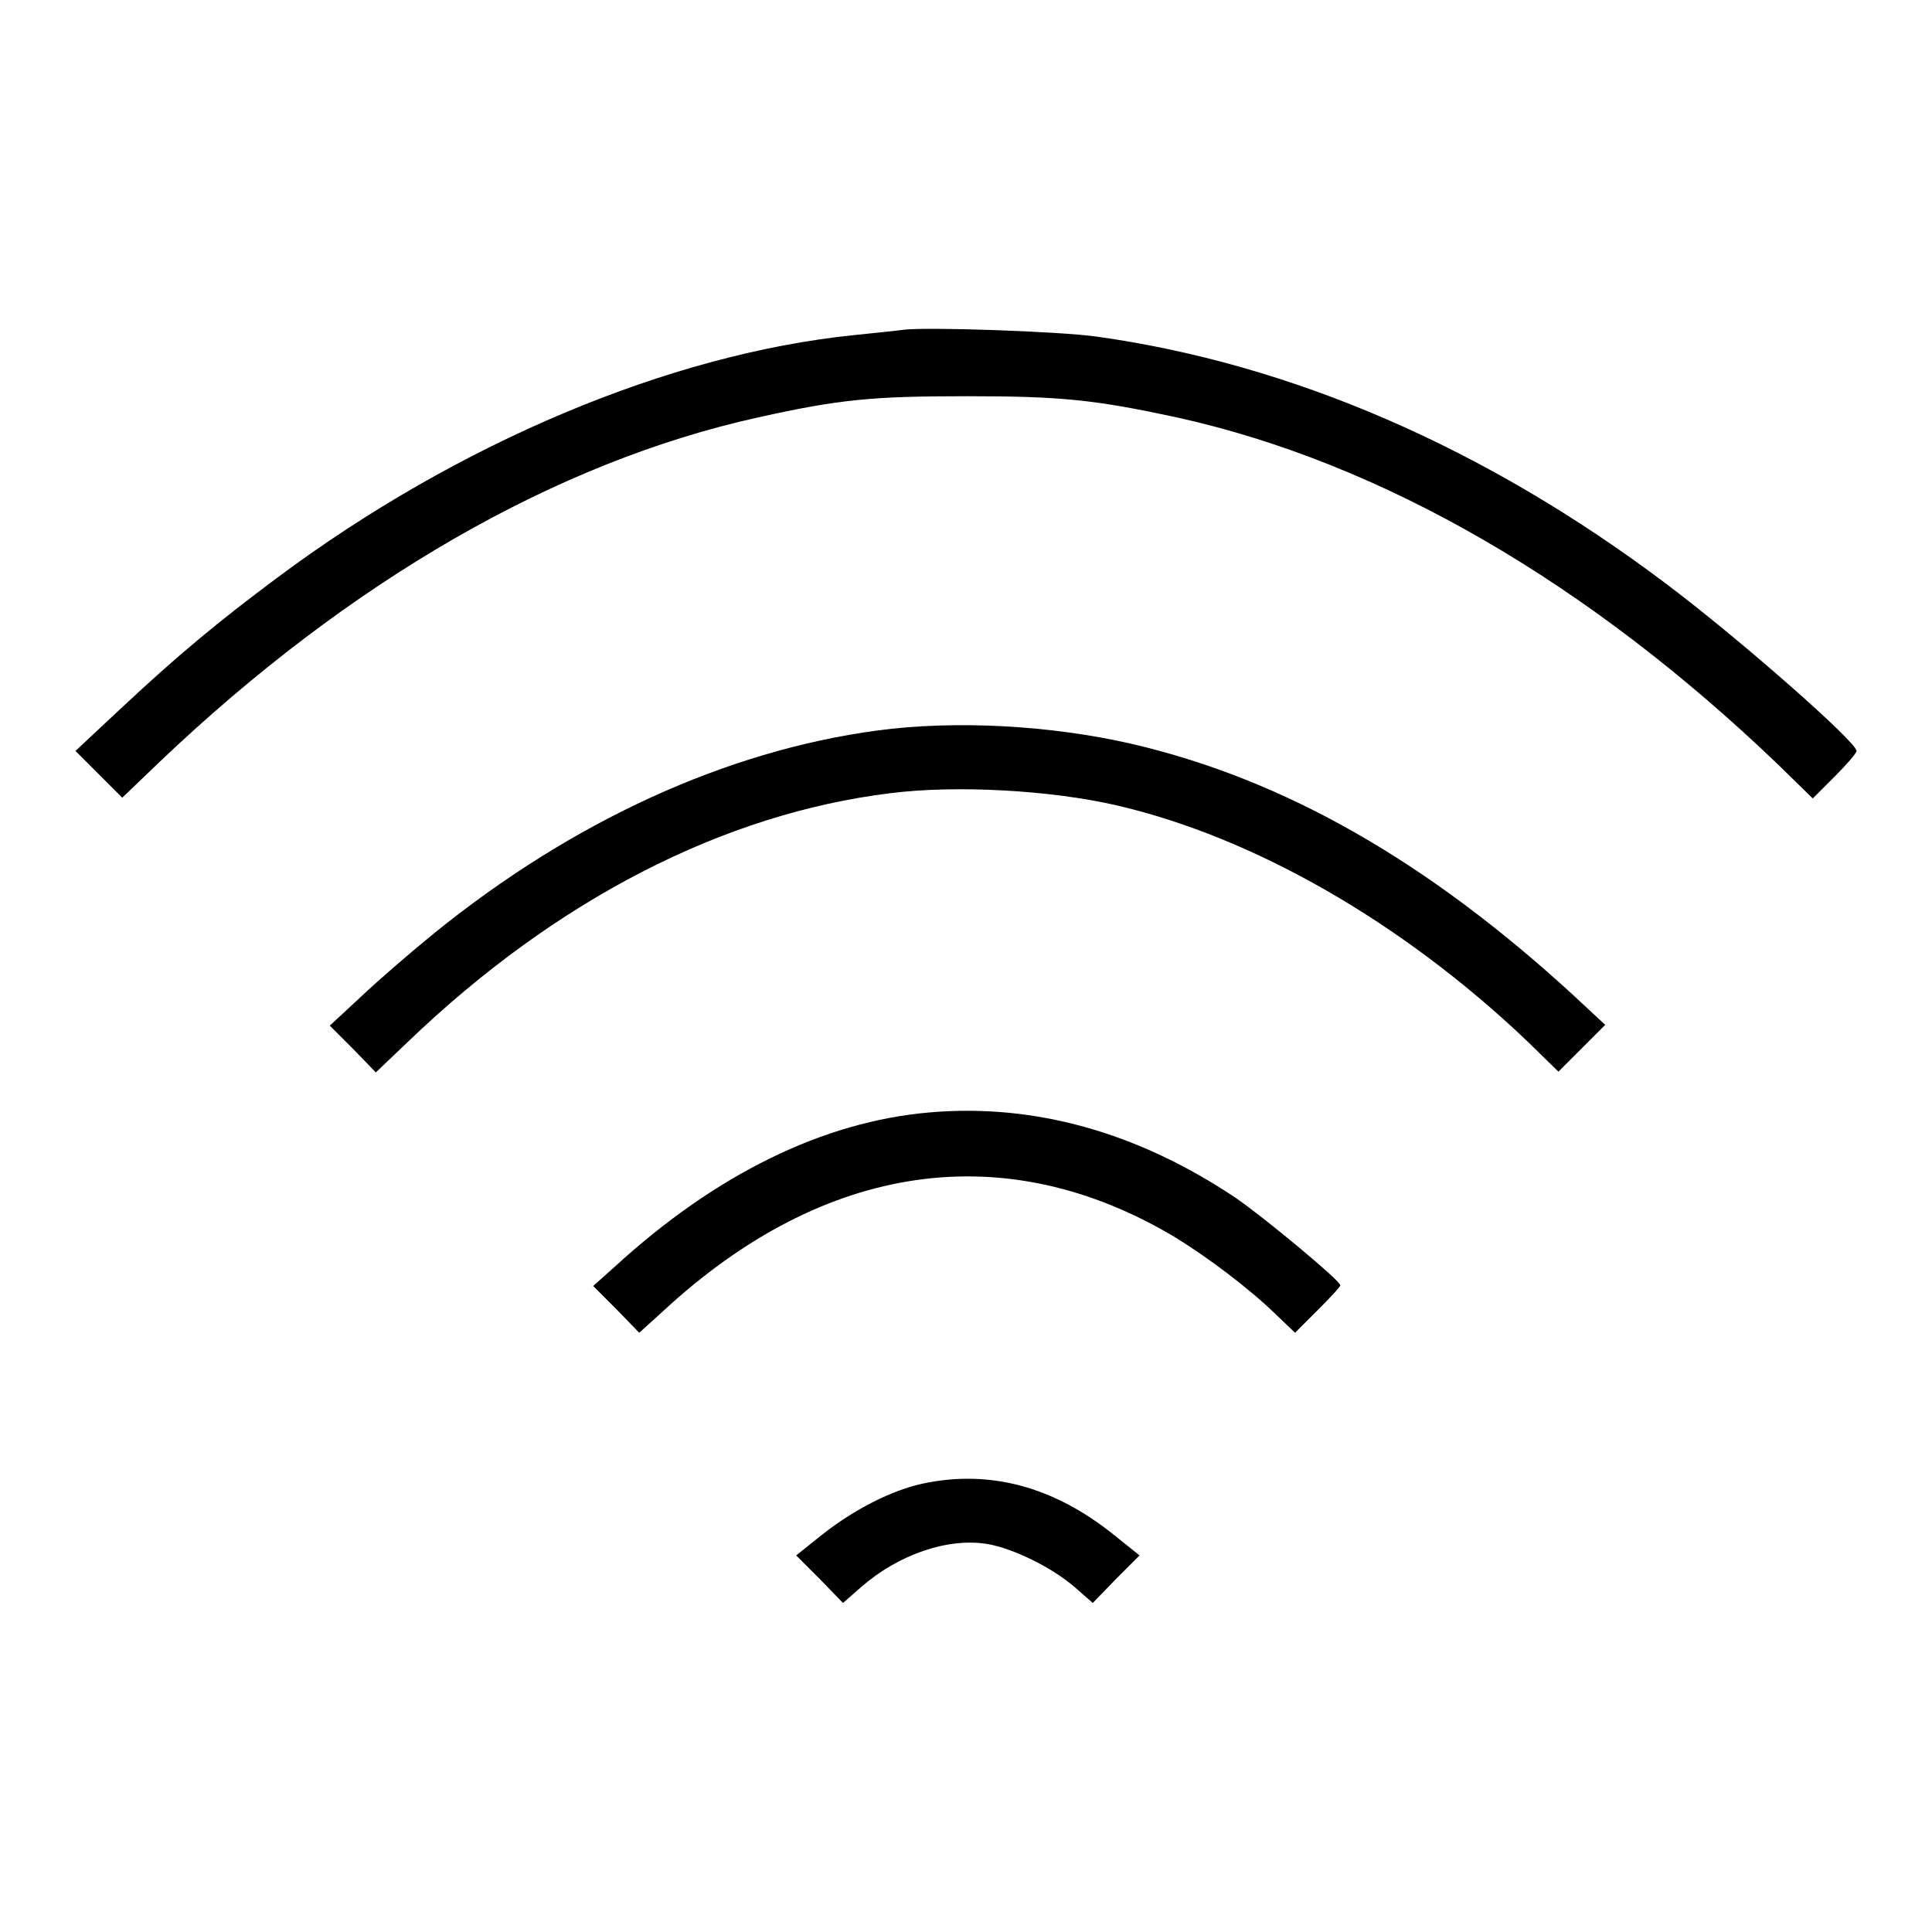
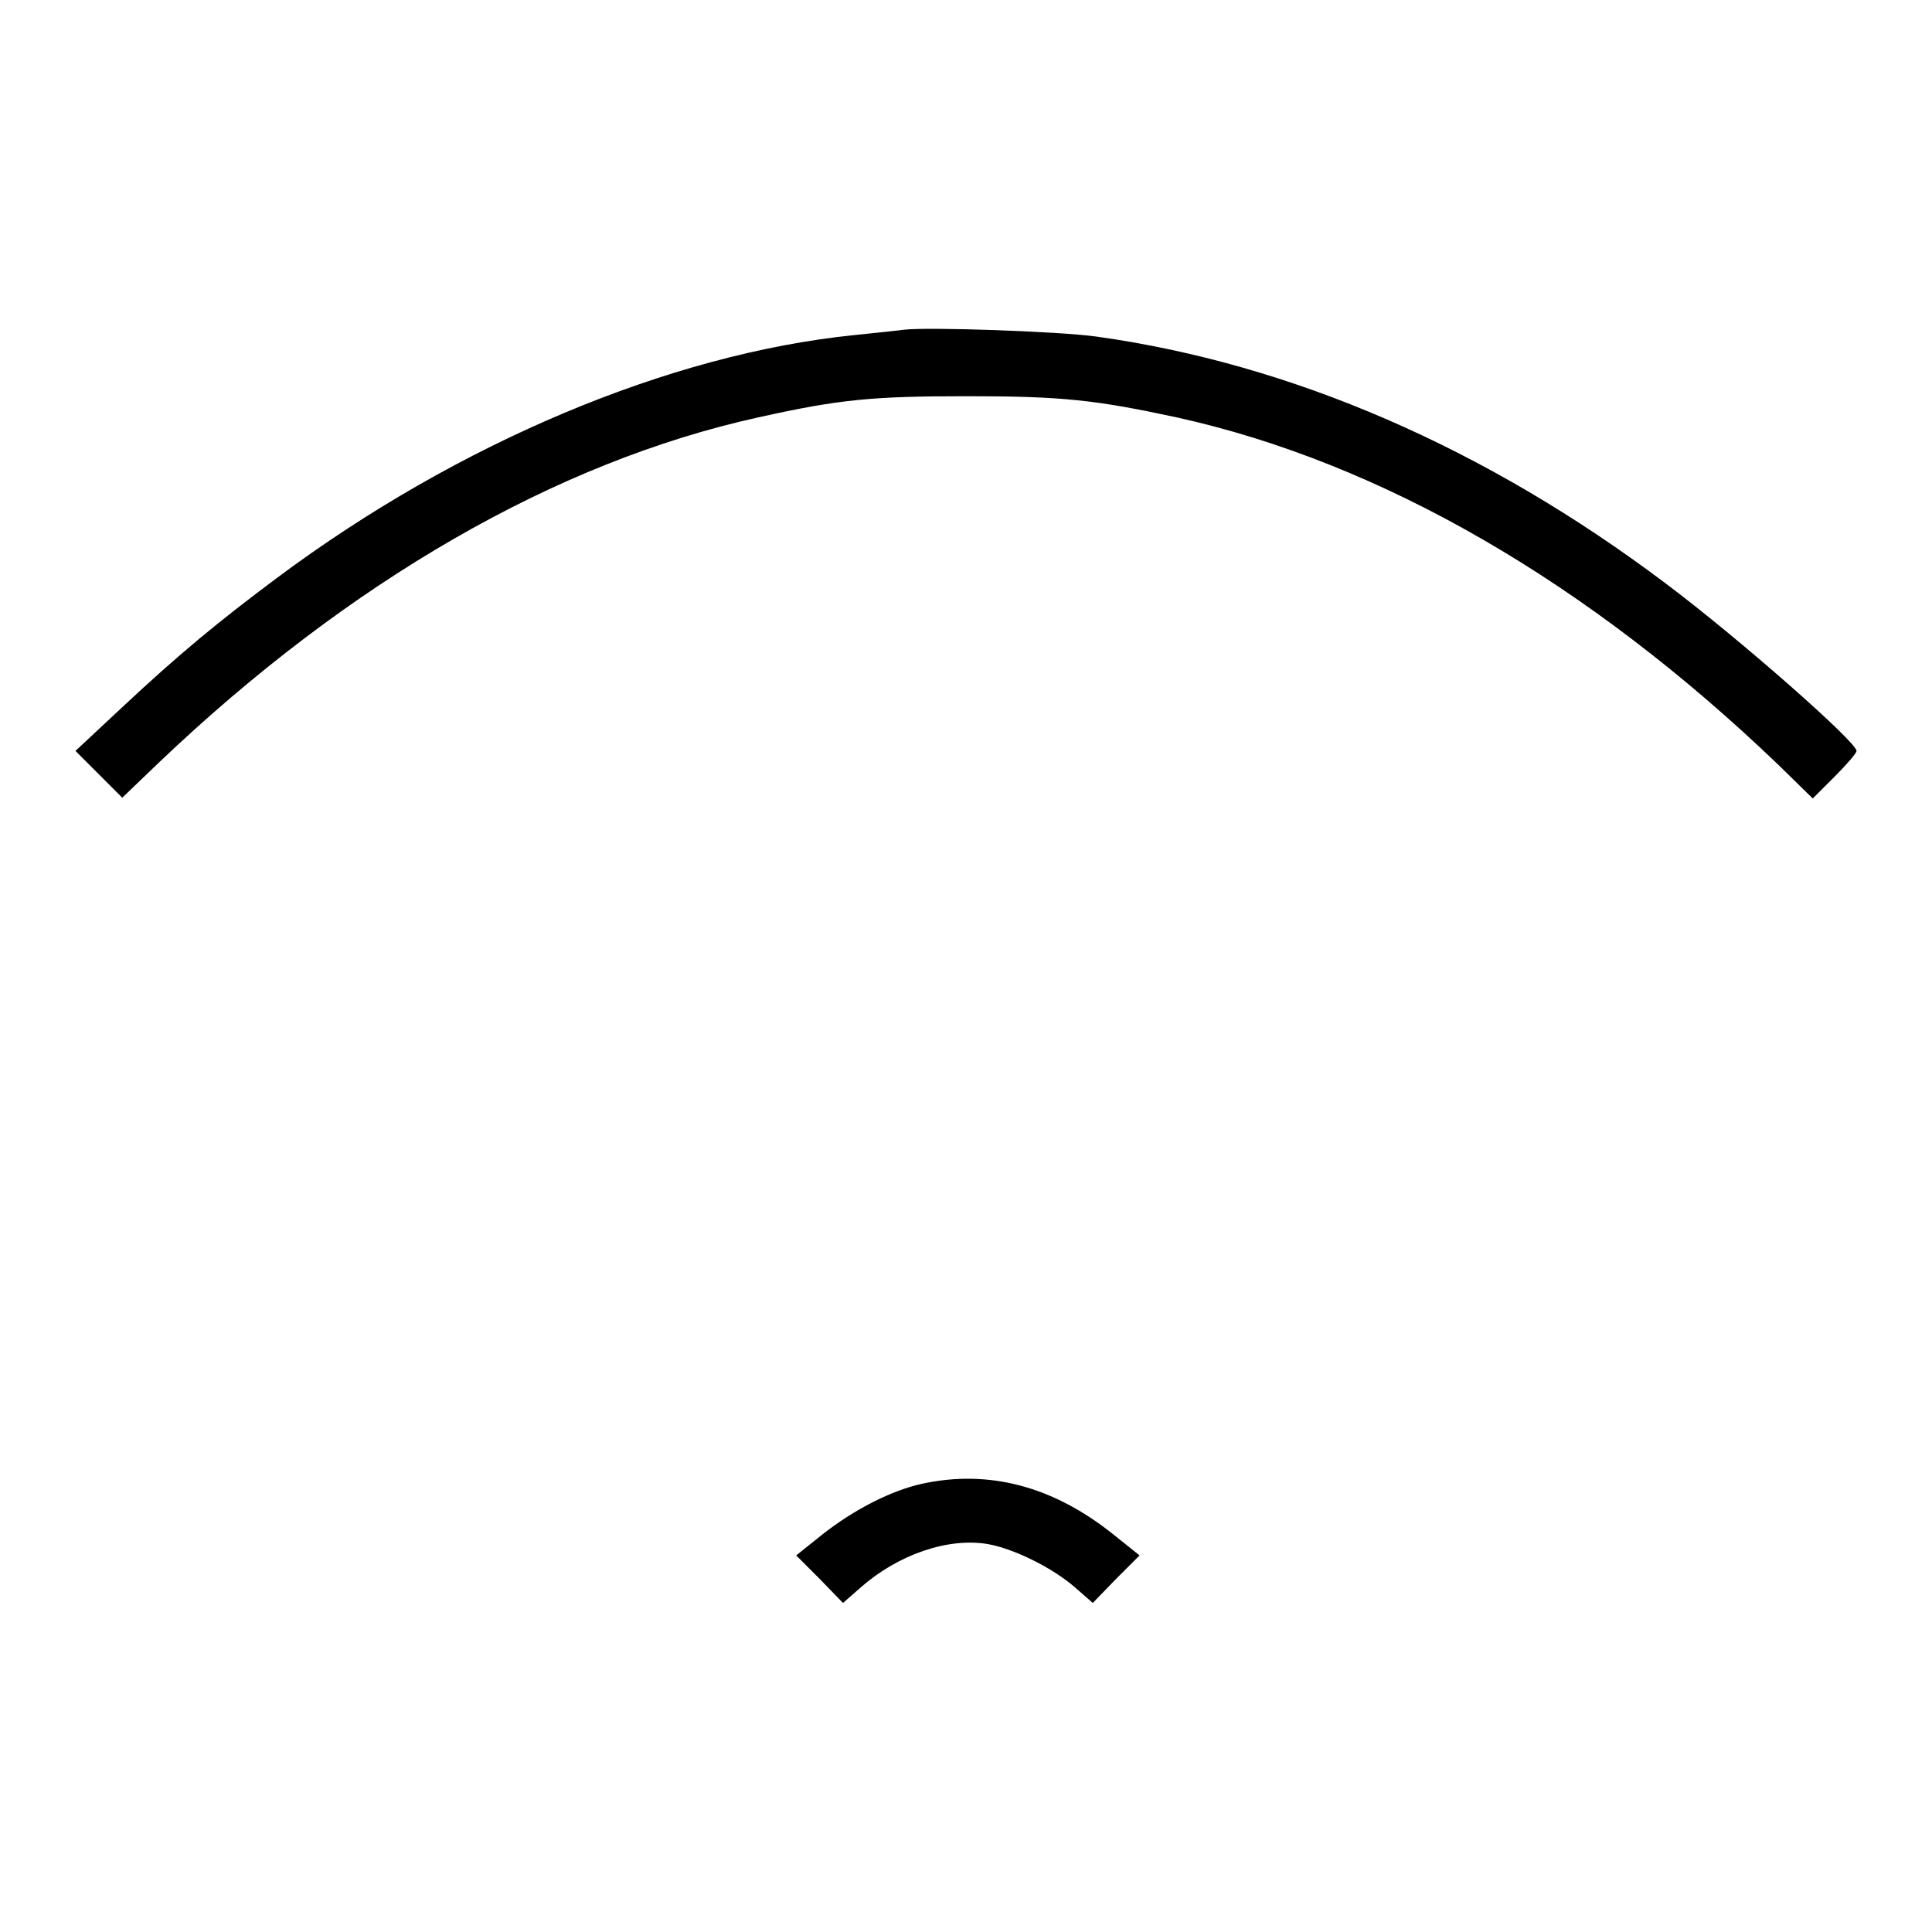
<svg xmlns="http://www.w3.org/2000/svg" version="1.1" x="0px" y="0px" viewBox="0 0 256 256" enable-background="new 0 0 256 256" xml:space="preserve">
  <g>
    <g>
      <g>
        <path fill="#000000" d="M119.7,43.7c-0.7,0.1-3.6,0.4-6.5,0.7c-24.5,2.5-52.5,14.3-76.4,32.1c-7.9,5.9-13,10.1-20.7,17.3L10,99.5l3.1,3.1l3.1,3.1l4.9-4.7C46.3,77,73.7,61.2,100.5,55.3c10.8-2.4,15.1-2.8,27.7-2.8c12.6,0,17,0.5,27.7,2.8c27.2,6,54.6,21.9,79.8,46.1l4.5,4.4l2.9-2.9c1.6-1.6,2.9-3.1,2.9-3.4c0-1.2-15.7-15-25.3-22.2c-23.9-18-49.6-29.1-75.4-32.7C140.3,43.9,122.7,43.3,119.7,43.7z" />
-         <path fill="#000000" d="M116.2,96.8c-20,2.7-40.3,12-58.6,26.8c-3.2,2.6-7.6,6.4-9.8,8.5l-4.1,3.8l3.1,3.1l3,3.1l4.3-4.1c19.6-18.8,41.8-30.2,63.9-32.9c8.7-1.1,21.2-0.4,29.9,1.6c18.2,4.2,37.9,15.5,54.4,31.2l4.2,4.1l3.1-3.1l3.1-3.1l-4.3-4c-19.3-17.7-38.2-28.5-58.3-33.2C139.3,96.1,126.6,95.4,116.2,96.8z" />
-         <path fill="#000000" d="M123.2,147.4c-14.1,1.2-28.4,8.2-41.8,20.5l-2.8,2.5l3.1,3.1l3,3.1l3.2-2.9c21.4-19.8,45.4-23.2,67.9-9.7c4.2,2.6,9.6,6.6,13.4,10.3l2.4,2.3l3-3c1.7-1.7,3-3.1,3-3.3c0-0.6-10.1-9-13.9-11.6C150.7,150,137,146.2,123.2,147.4z" />
        <path fill="#000000" d="M122.2,196.6c-4.1,0.9-9,3.4-13.2,6.7l-3.5,2.8l3.1,3.1l3.1,3.2l2.4-2.1c4.9-4.3,11.5-6.6,16.8-5.7c3.4,0.6,8.5,3.1,11.5,5.7l2.4,2.1l3.1-3.2l3.1-3.1l-3.5-2.8C139.5,196.9,131,194.7,122.2,196.6z" />
      </g>
    </g>
  </g>
</svg>